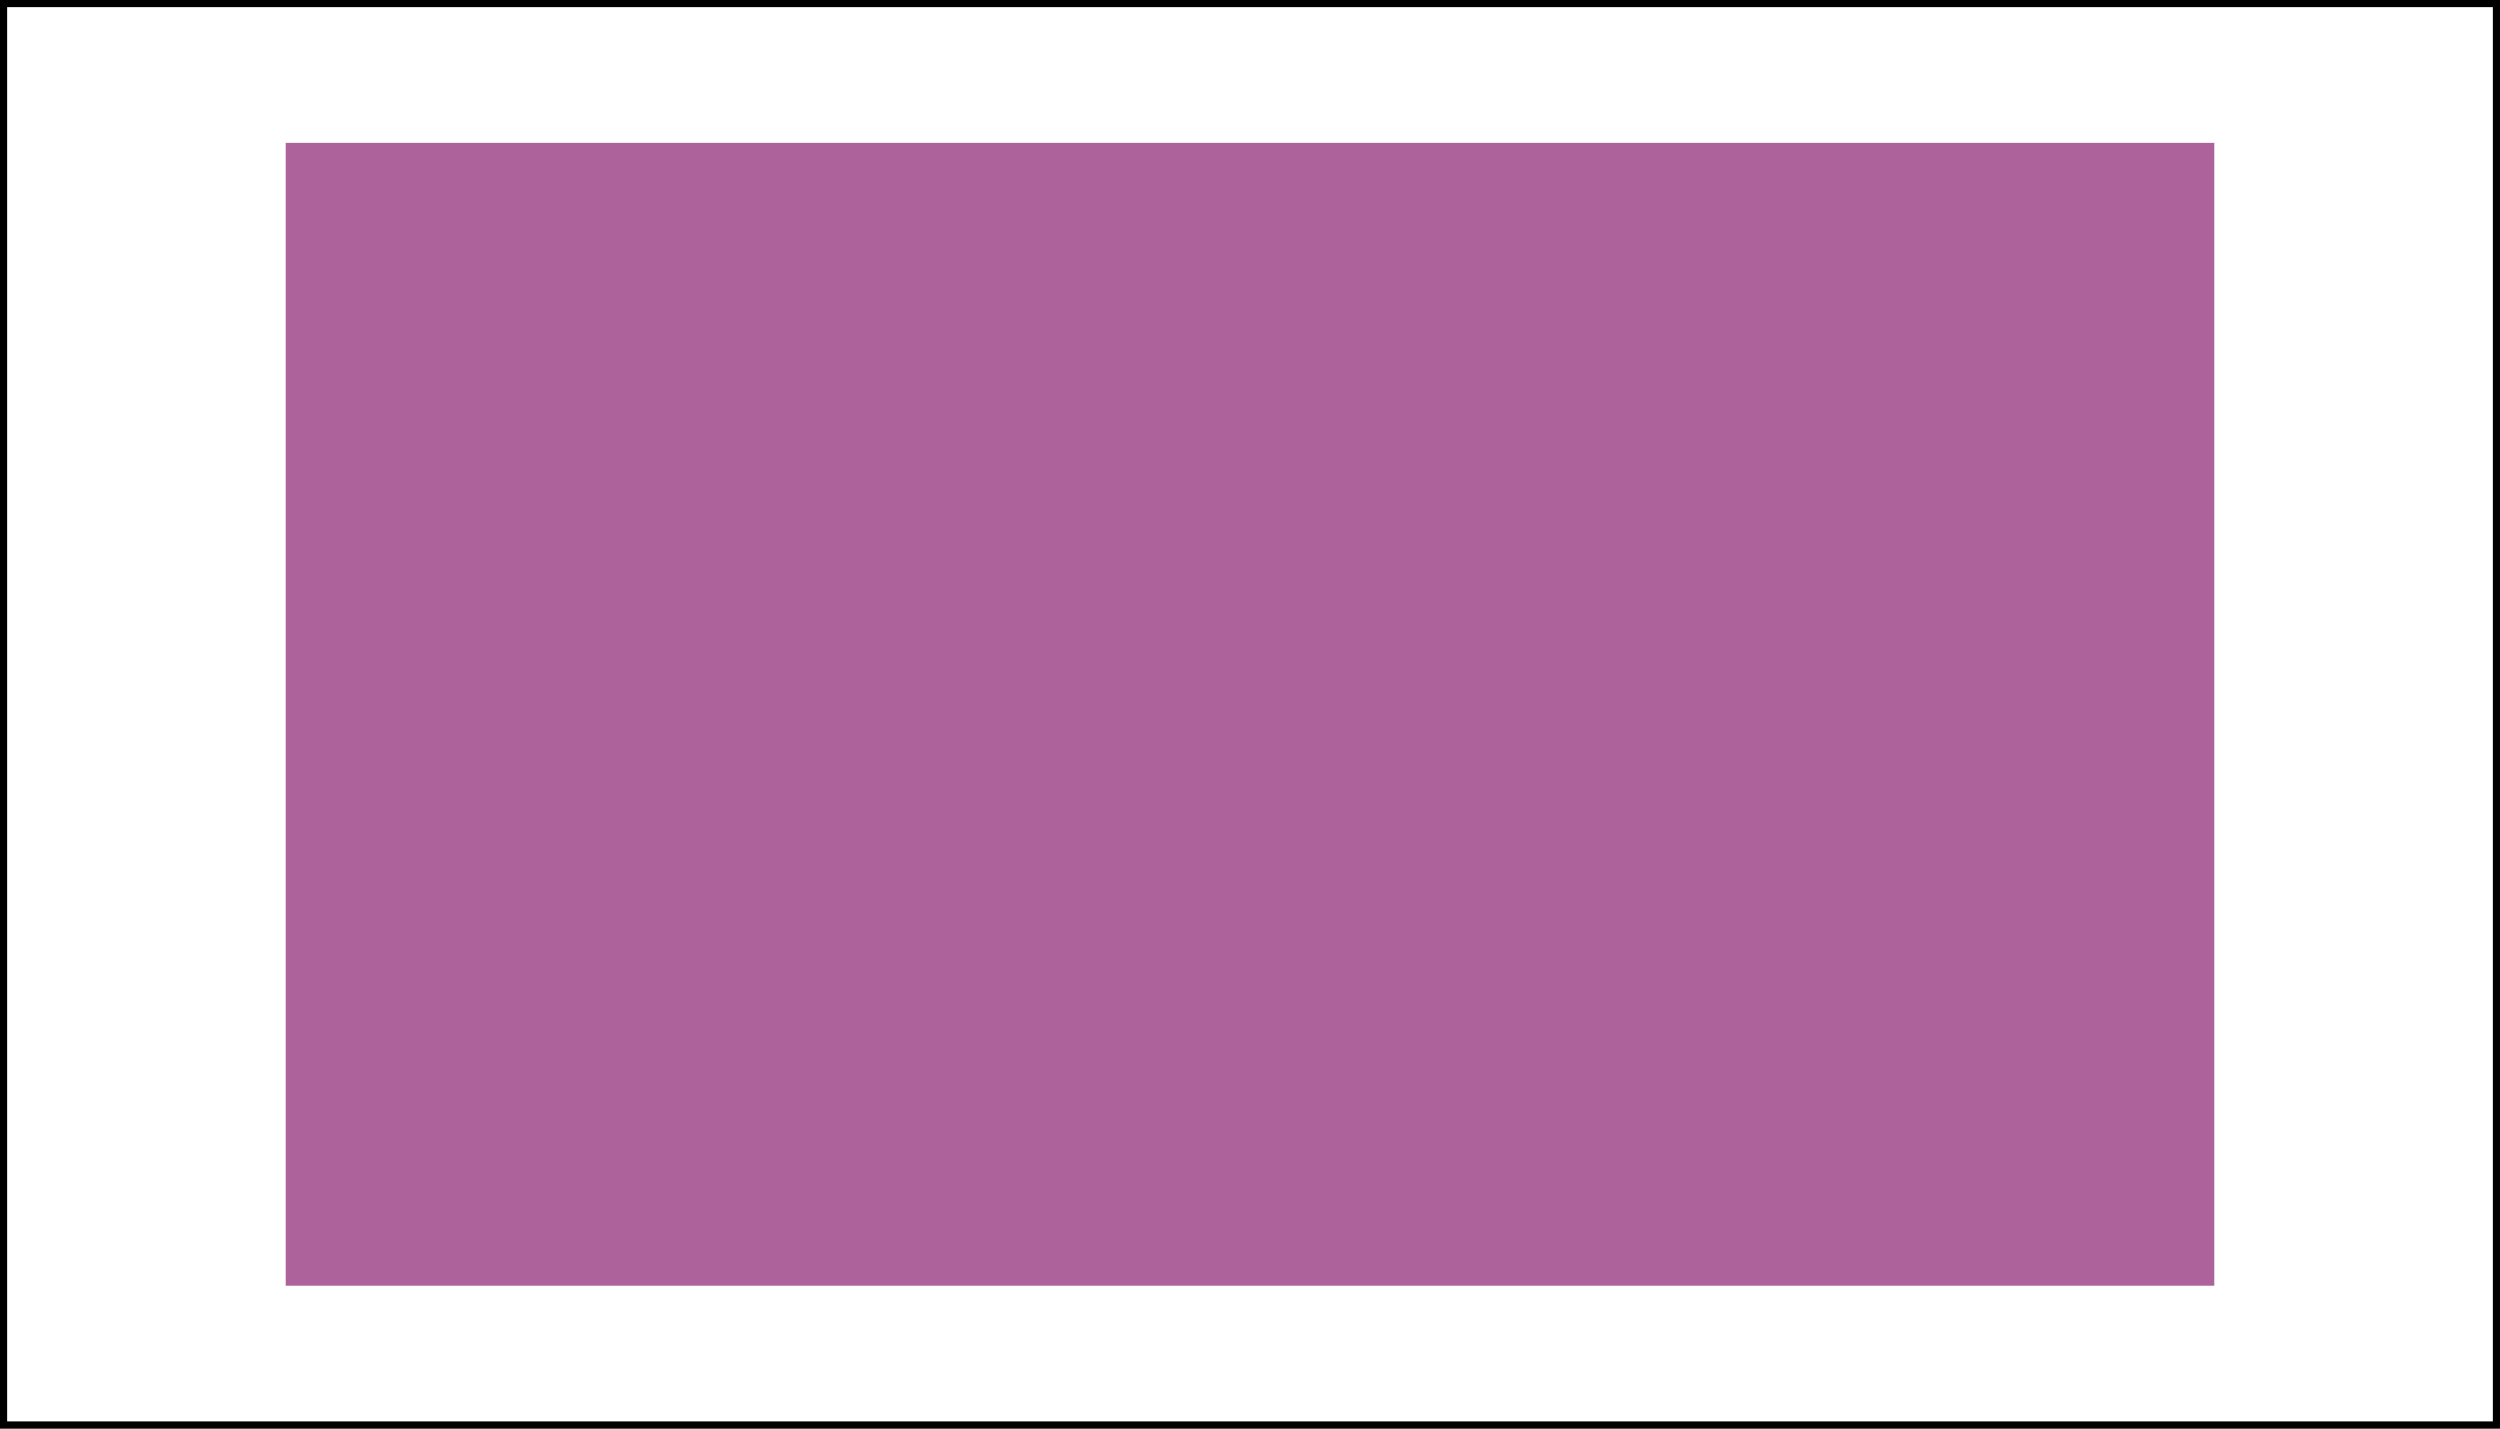
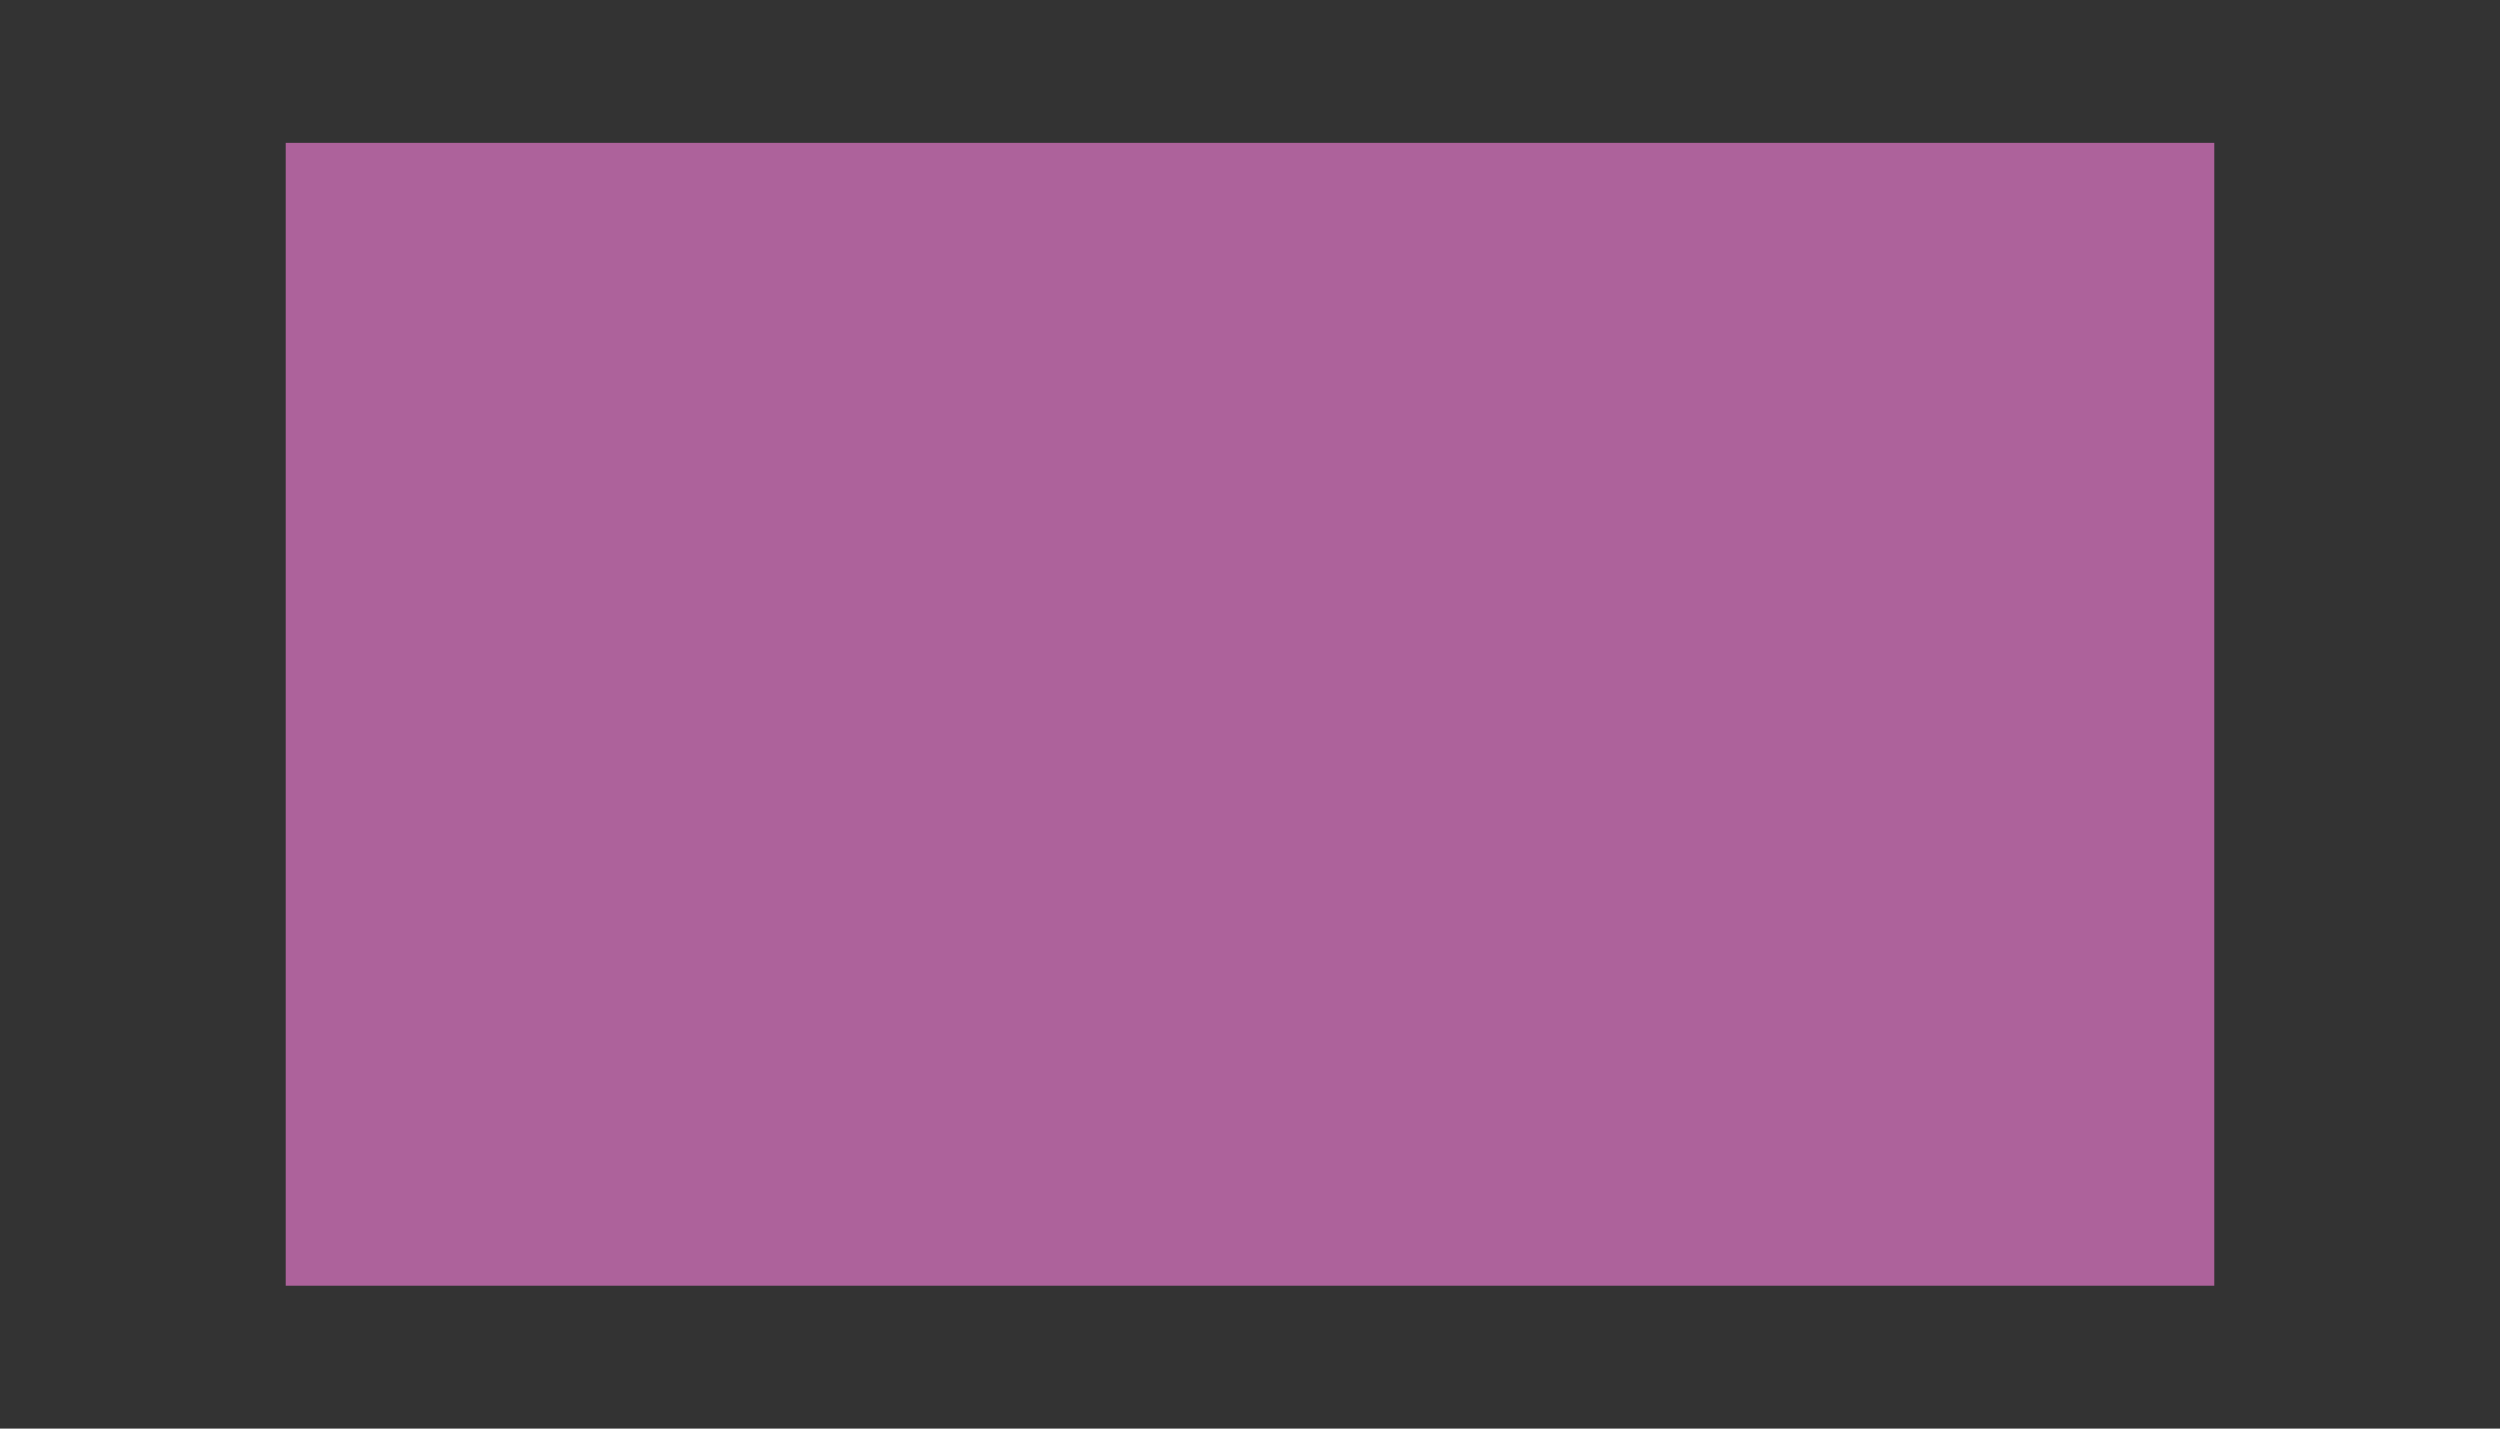
<svg xmlns="http://www.w3.org/2000/svg" xmlns:ns1="http://sodipodi.sourceforge.net/DTD/sodipodi-0.dtd" xmlns:ns2="http://www.inkscape.org/namespaces/inkscape" width="350" height="200" version="1.1" id="svg8" ns1:docname="Belgium_walkingroutes_purplerectangle.svg" ns2:version="0.92.3 (2405546, 2018-03-11)">
  <rect width="100%" height="100%" fill="#333333" stroke="none" />
  <defs id="defs12" />
  <ns1:namedview pagecolor="#ffffff" bordercolor="#666666" borderopacity="1" objecttolerance="10" gridtolerance="10" guidetolerance="10" ns2:pageopacity="0" ns2:pageshadow="2" ns2:window-width="1526" ns2:window-height="886" id="namedview10" showgrid="false" ns2:zoom="2.0914286" ns2:cx="172.26666" ns2:cy="144.30035" ns2:window-x="55" ns2:window-y="27" ns2:window-maximized="0" ns2:current-layer="svg8" />
-   <rect style="fill:#ffffff;stroke:#000000;stroke-width:2" x="0" y="0" width="350" height="200" id="svg_2" />
  <rect style="fill:#ad629b;stroke:#000000;stroke-width:0;stroke-dasharray:none;fill-opacity:1" id="svg_5" height="160" width="270" y="20" x="40" stroke-linecap="null" stroke-linejoin="null" />
</svg>